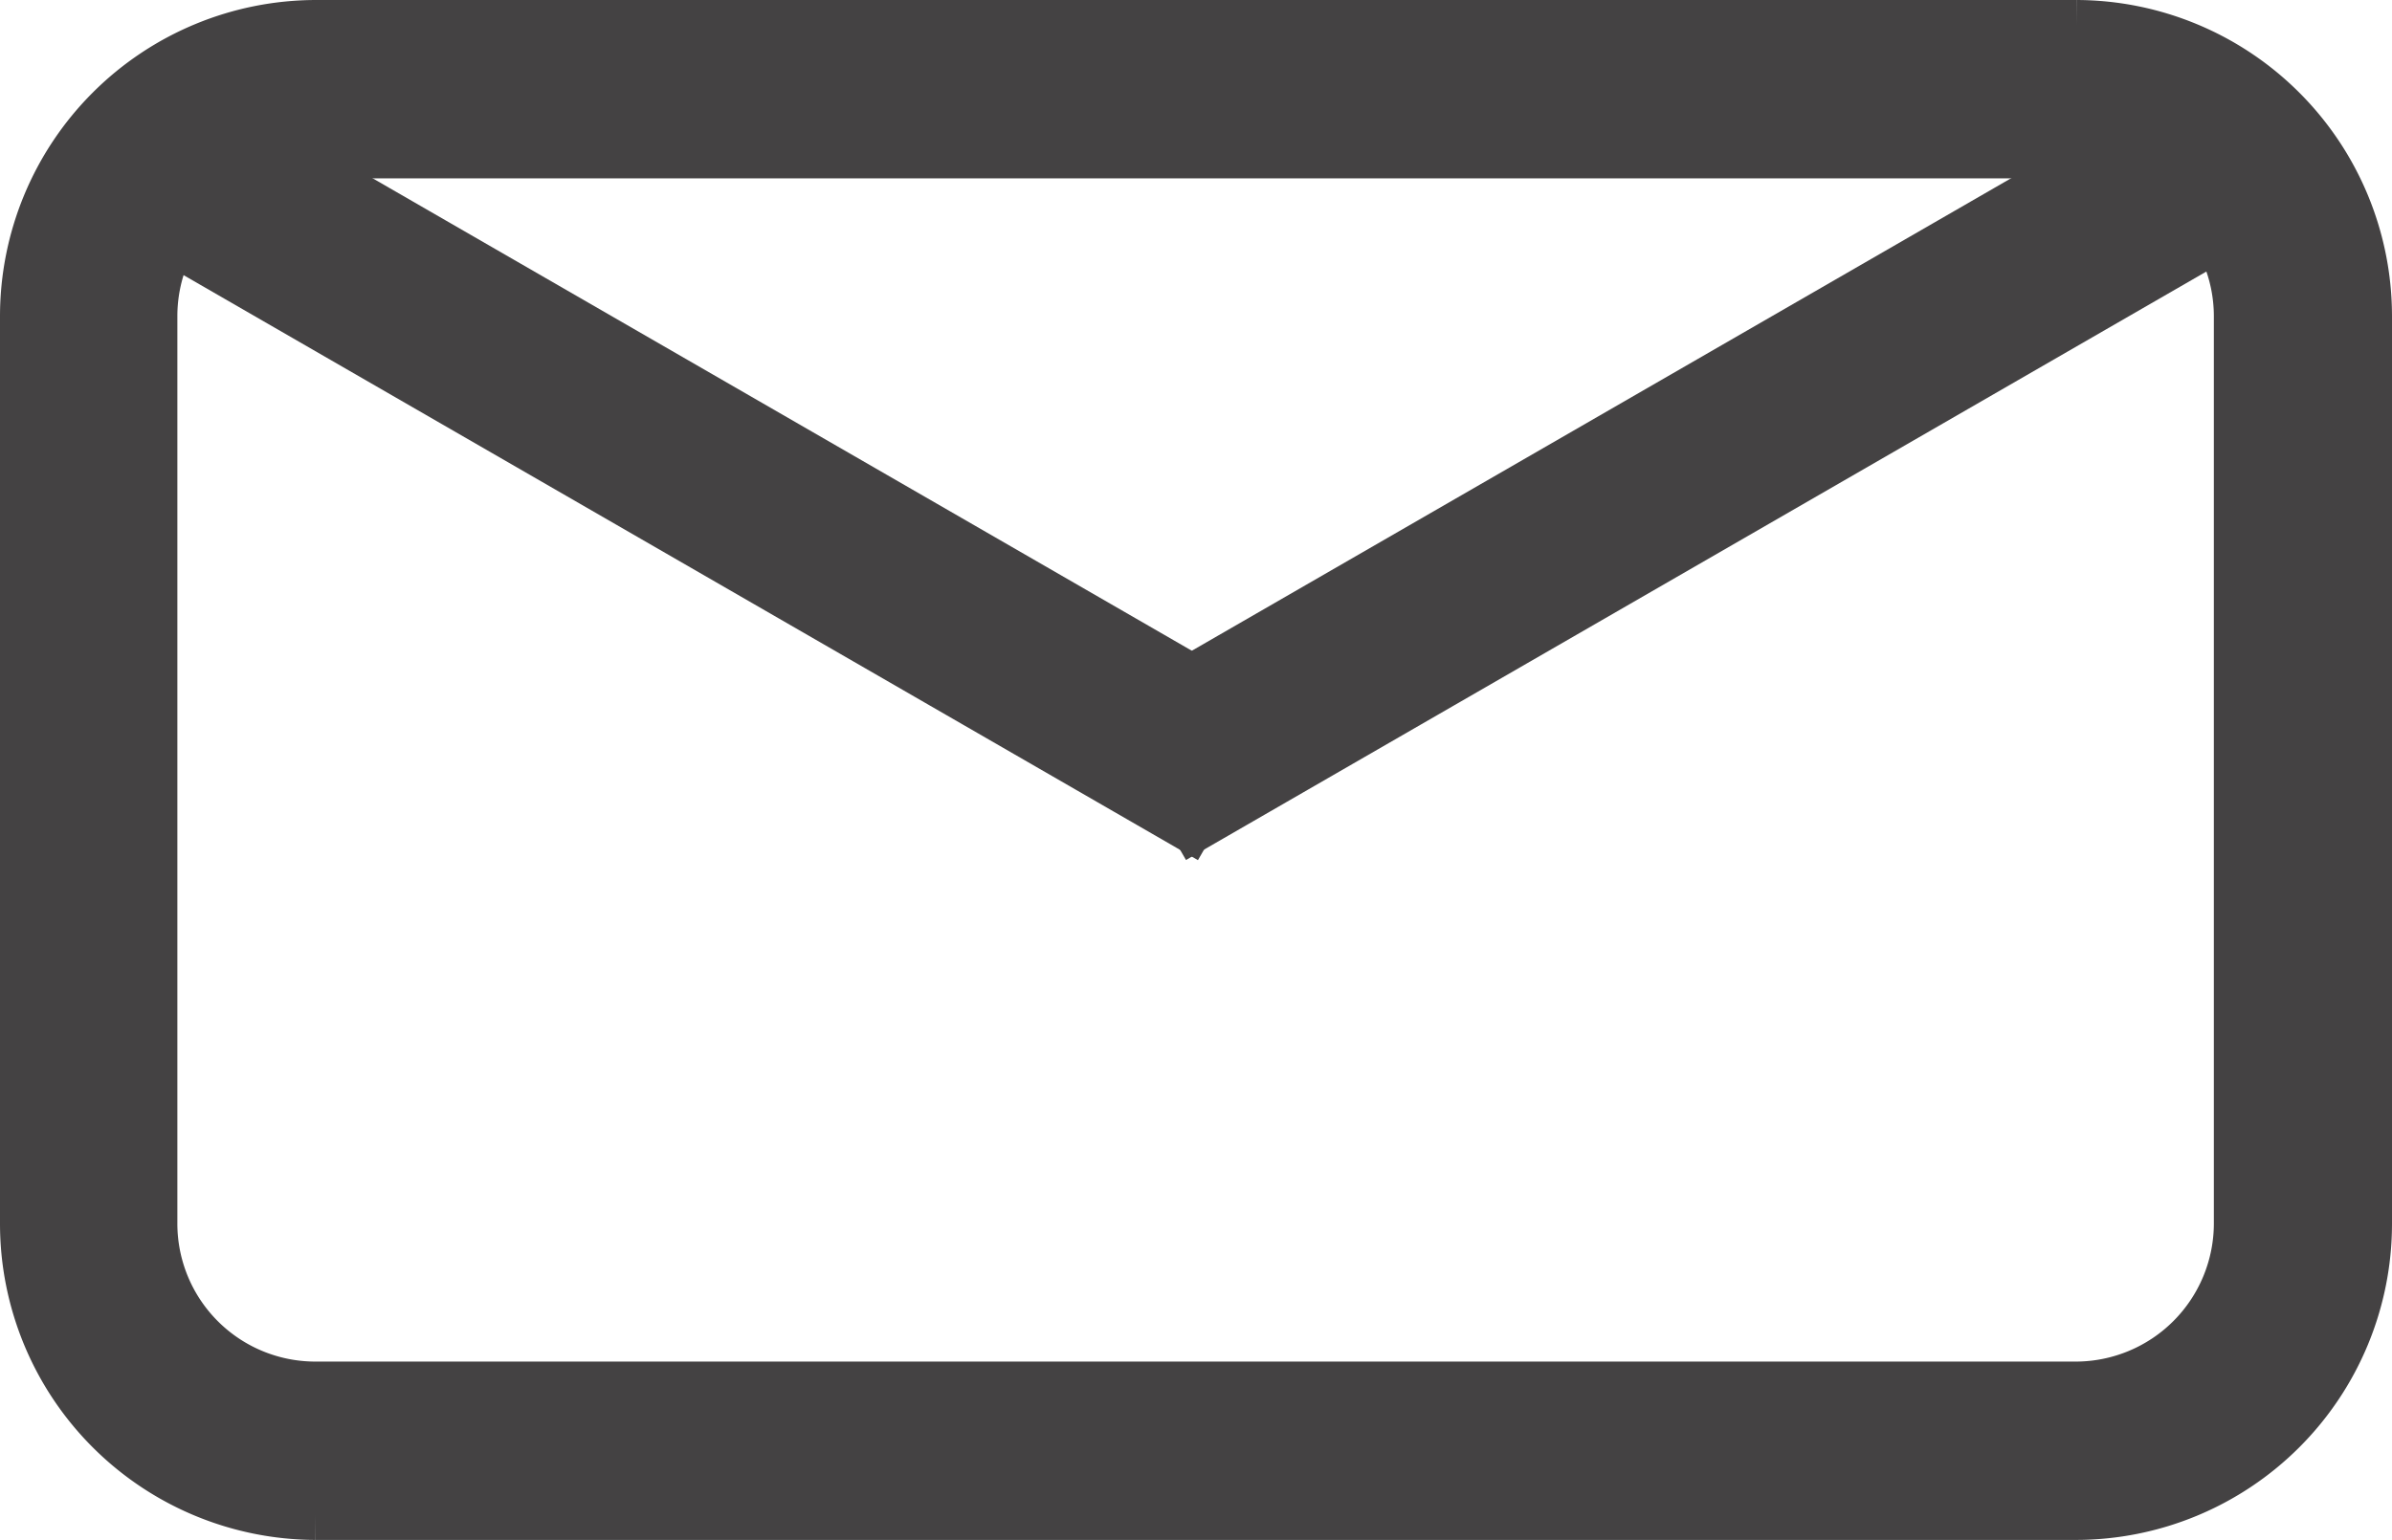
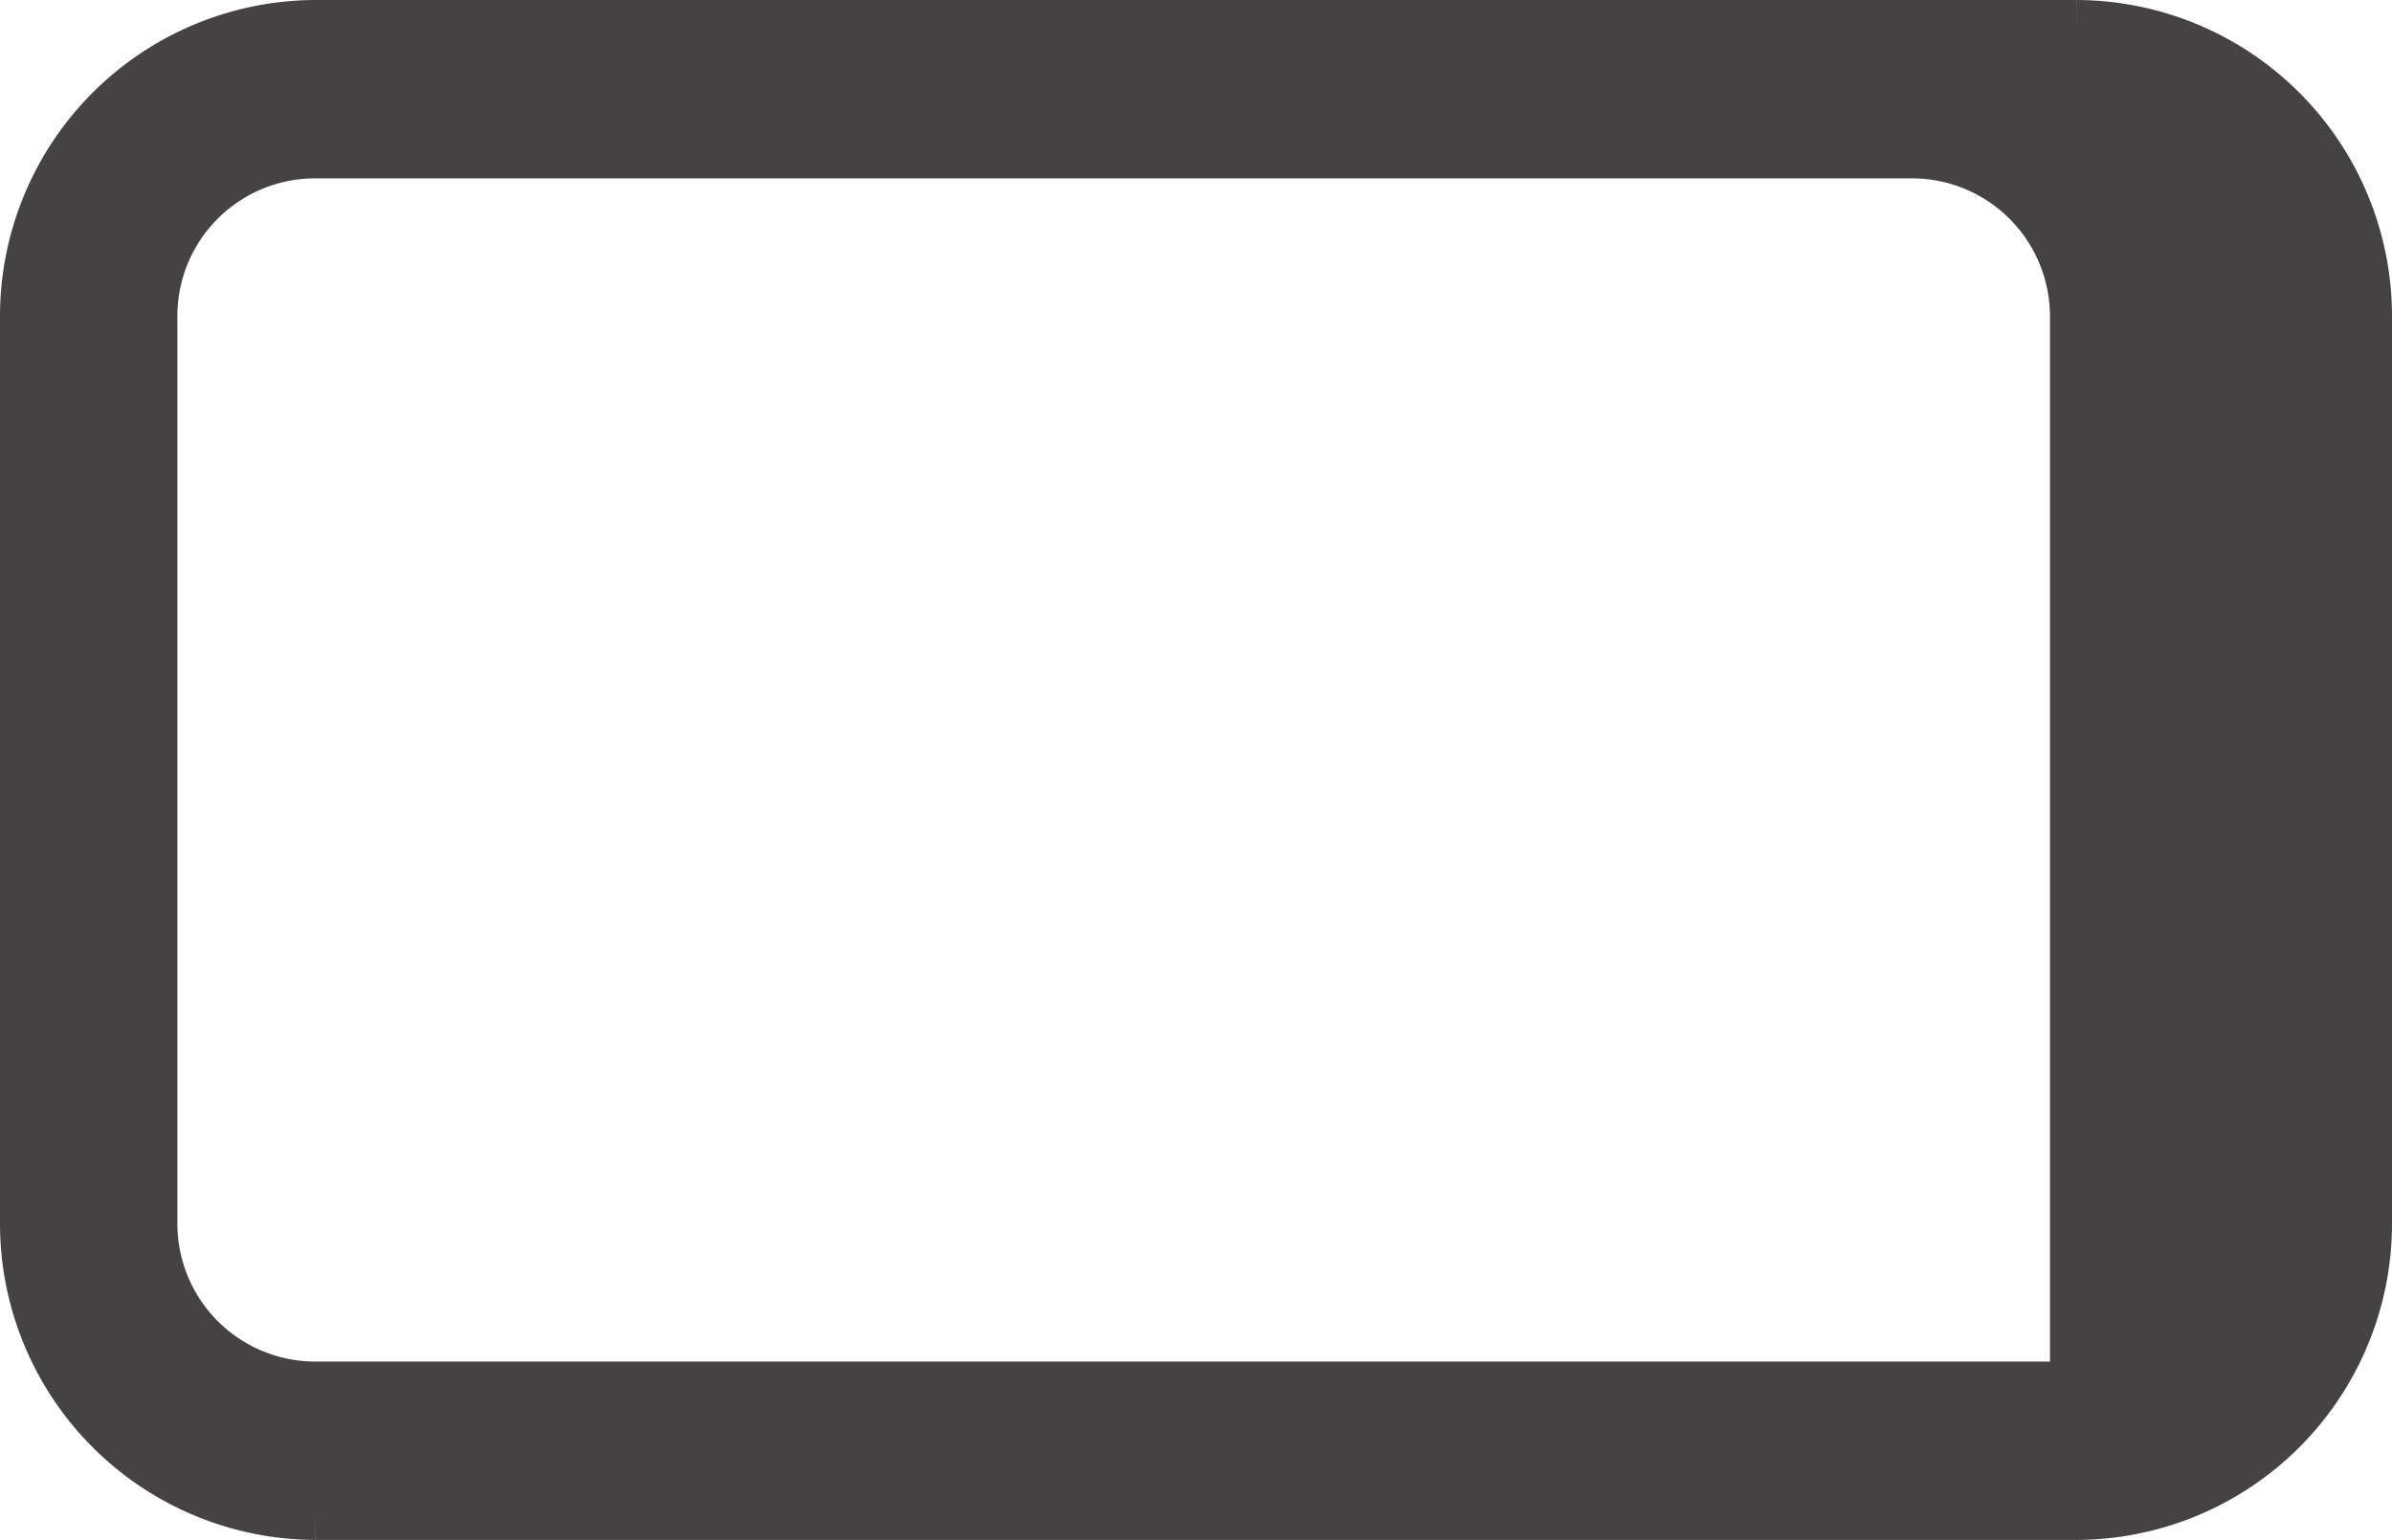
<svg xmlns="http://www.w3.org/2000/svg" id="Layer_1" data-name="Layer 1" viewBox="0 0 92.38 59.49">
  <defs>
    <style>.cls-1{fill:#444243;stroke:#444243;stroke-miterlimit:10;stroke-width:2px;}</style>
  </defs>
-   <path class="cls-1" d="M80.17,58.49h-68A11.22,11.22,0,0,1,1,47.28V12.21A11.22,11.22,0,0,1,12.21,1h68A11.22,11.22,0,0,1,91.38,12.21V47.28A11.22,11.22,0,0,1,80.17,58.49Zm-68-52.6a6.32,6.32,0,0,0-6.32,6.32V47.28a6.33,6.33,0,0,0,6.32,6.32h68a6.34,6.34,0,0,0,6.33-6.32V12.21a6.33,6.33,0,0,0-6.33-6.32Z" />
-   <rect class="cls-1" x="24.11" y="-5.85" width="4.89" height="47.47" transform="translate(-2.2 31.95) rotate(-60.02)" />
-   <rect class="cls-1" x="41.77" y="15.44" width="47.47" height="4.89" transform="translate(-0.17 35.12) rotate(-29.98)" />
+   <path class="cls-1" d="M80.17,58.49h-68A11.22,11.22,0,0,1,1,47.28V12.21A11.22,11.22,0,0,1,12.21,1h68A11.22,11.22,0,0,1,91.38,12.21V47.28A11.22,11.22,0,0,1,80.17,58.49Zm-68-52.6a6.32,6.32,0,0,0-6.32,6.32V47.28a6.33,6.33,0,0,0,6.32,6.32h68V12.21a6.33,6.33,0,0,0-6.33-6.32Z" />
</svg>